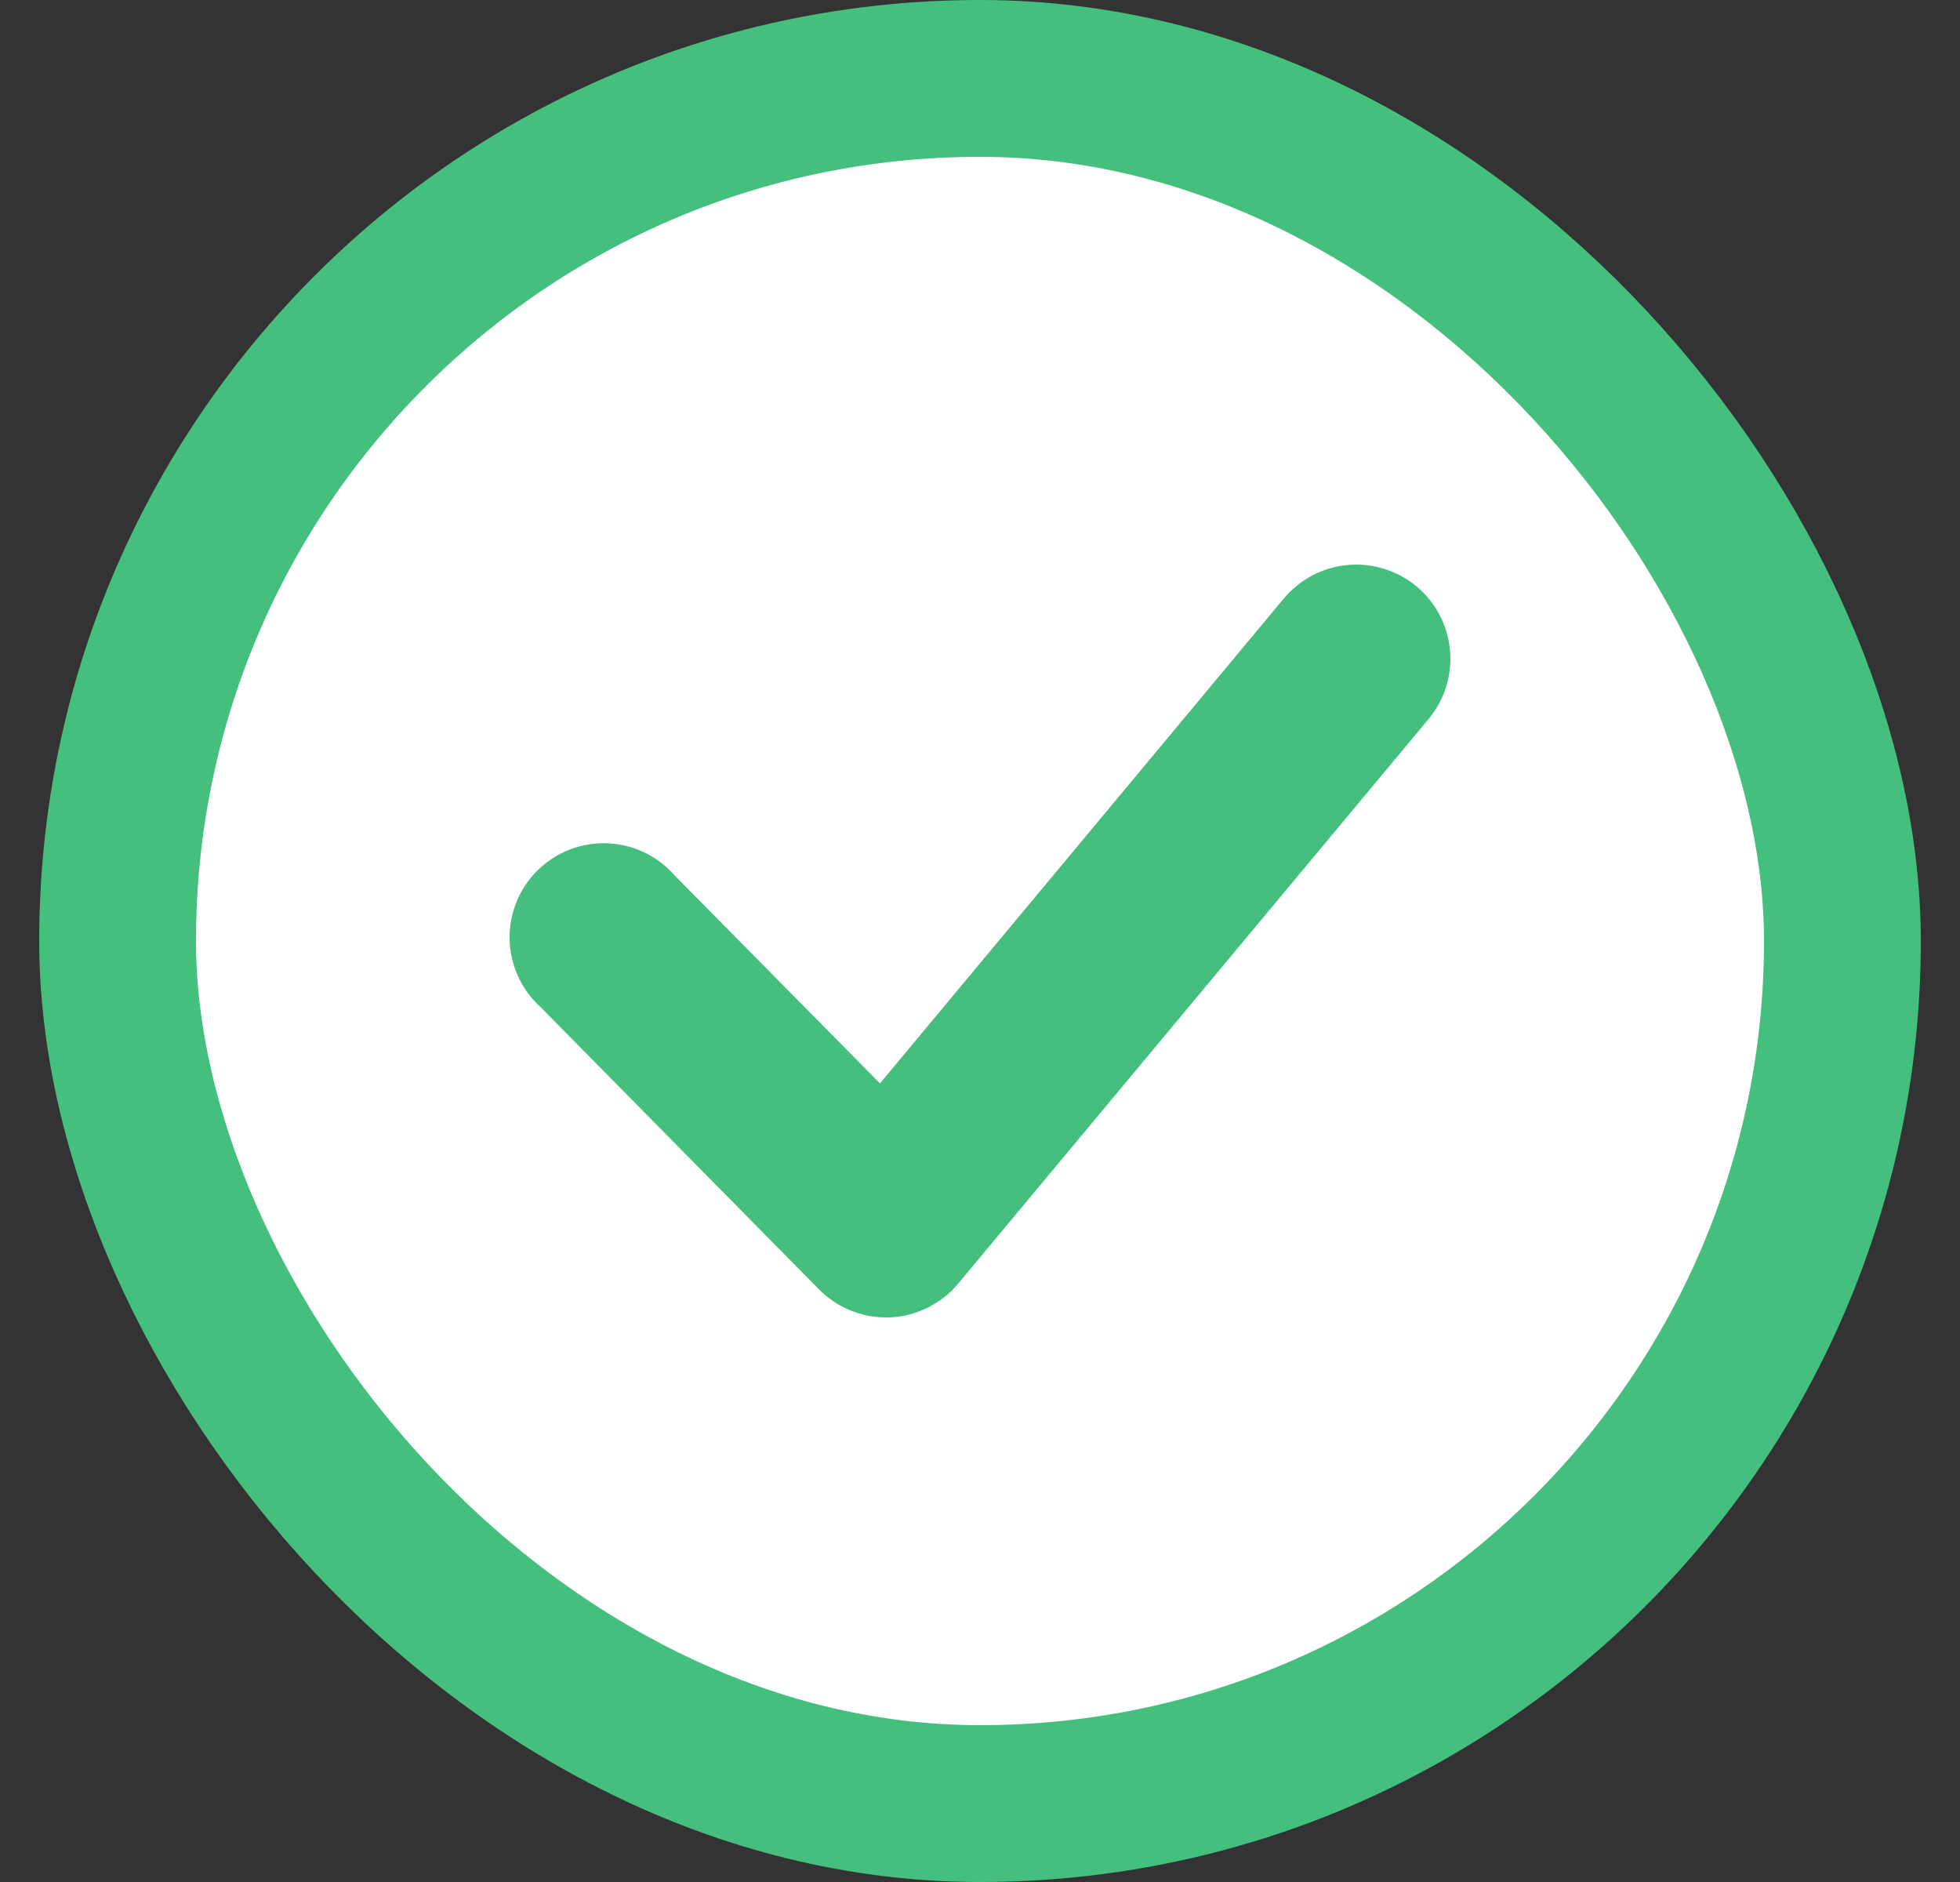
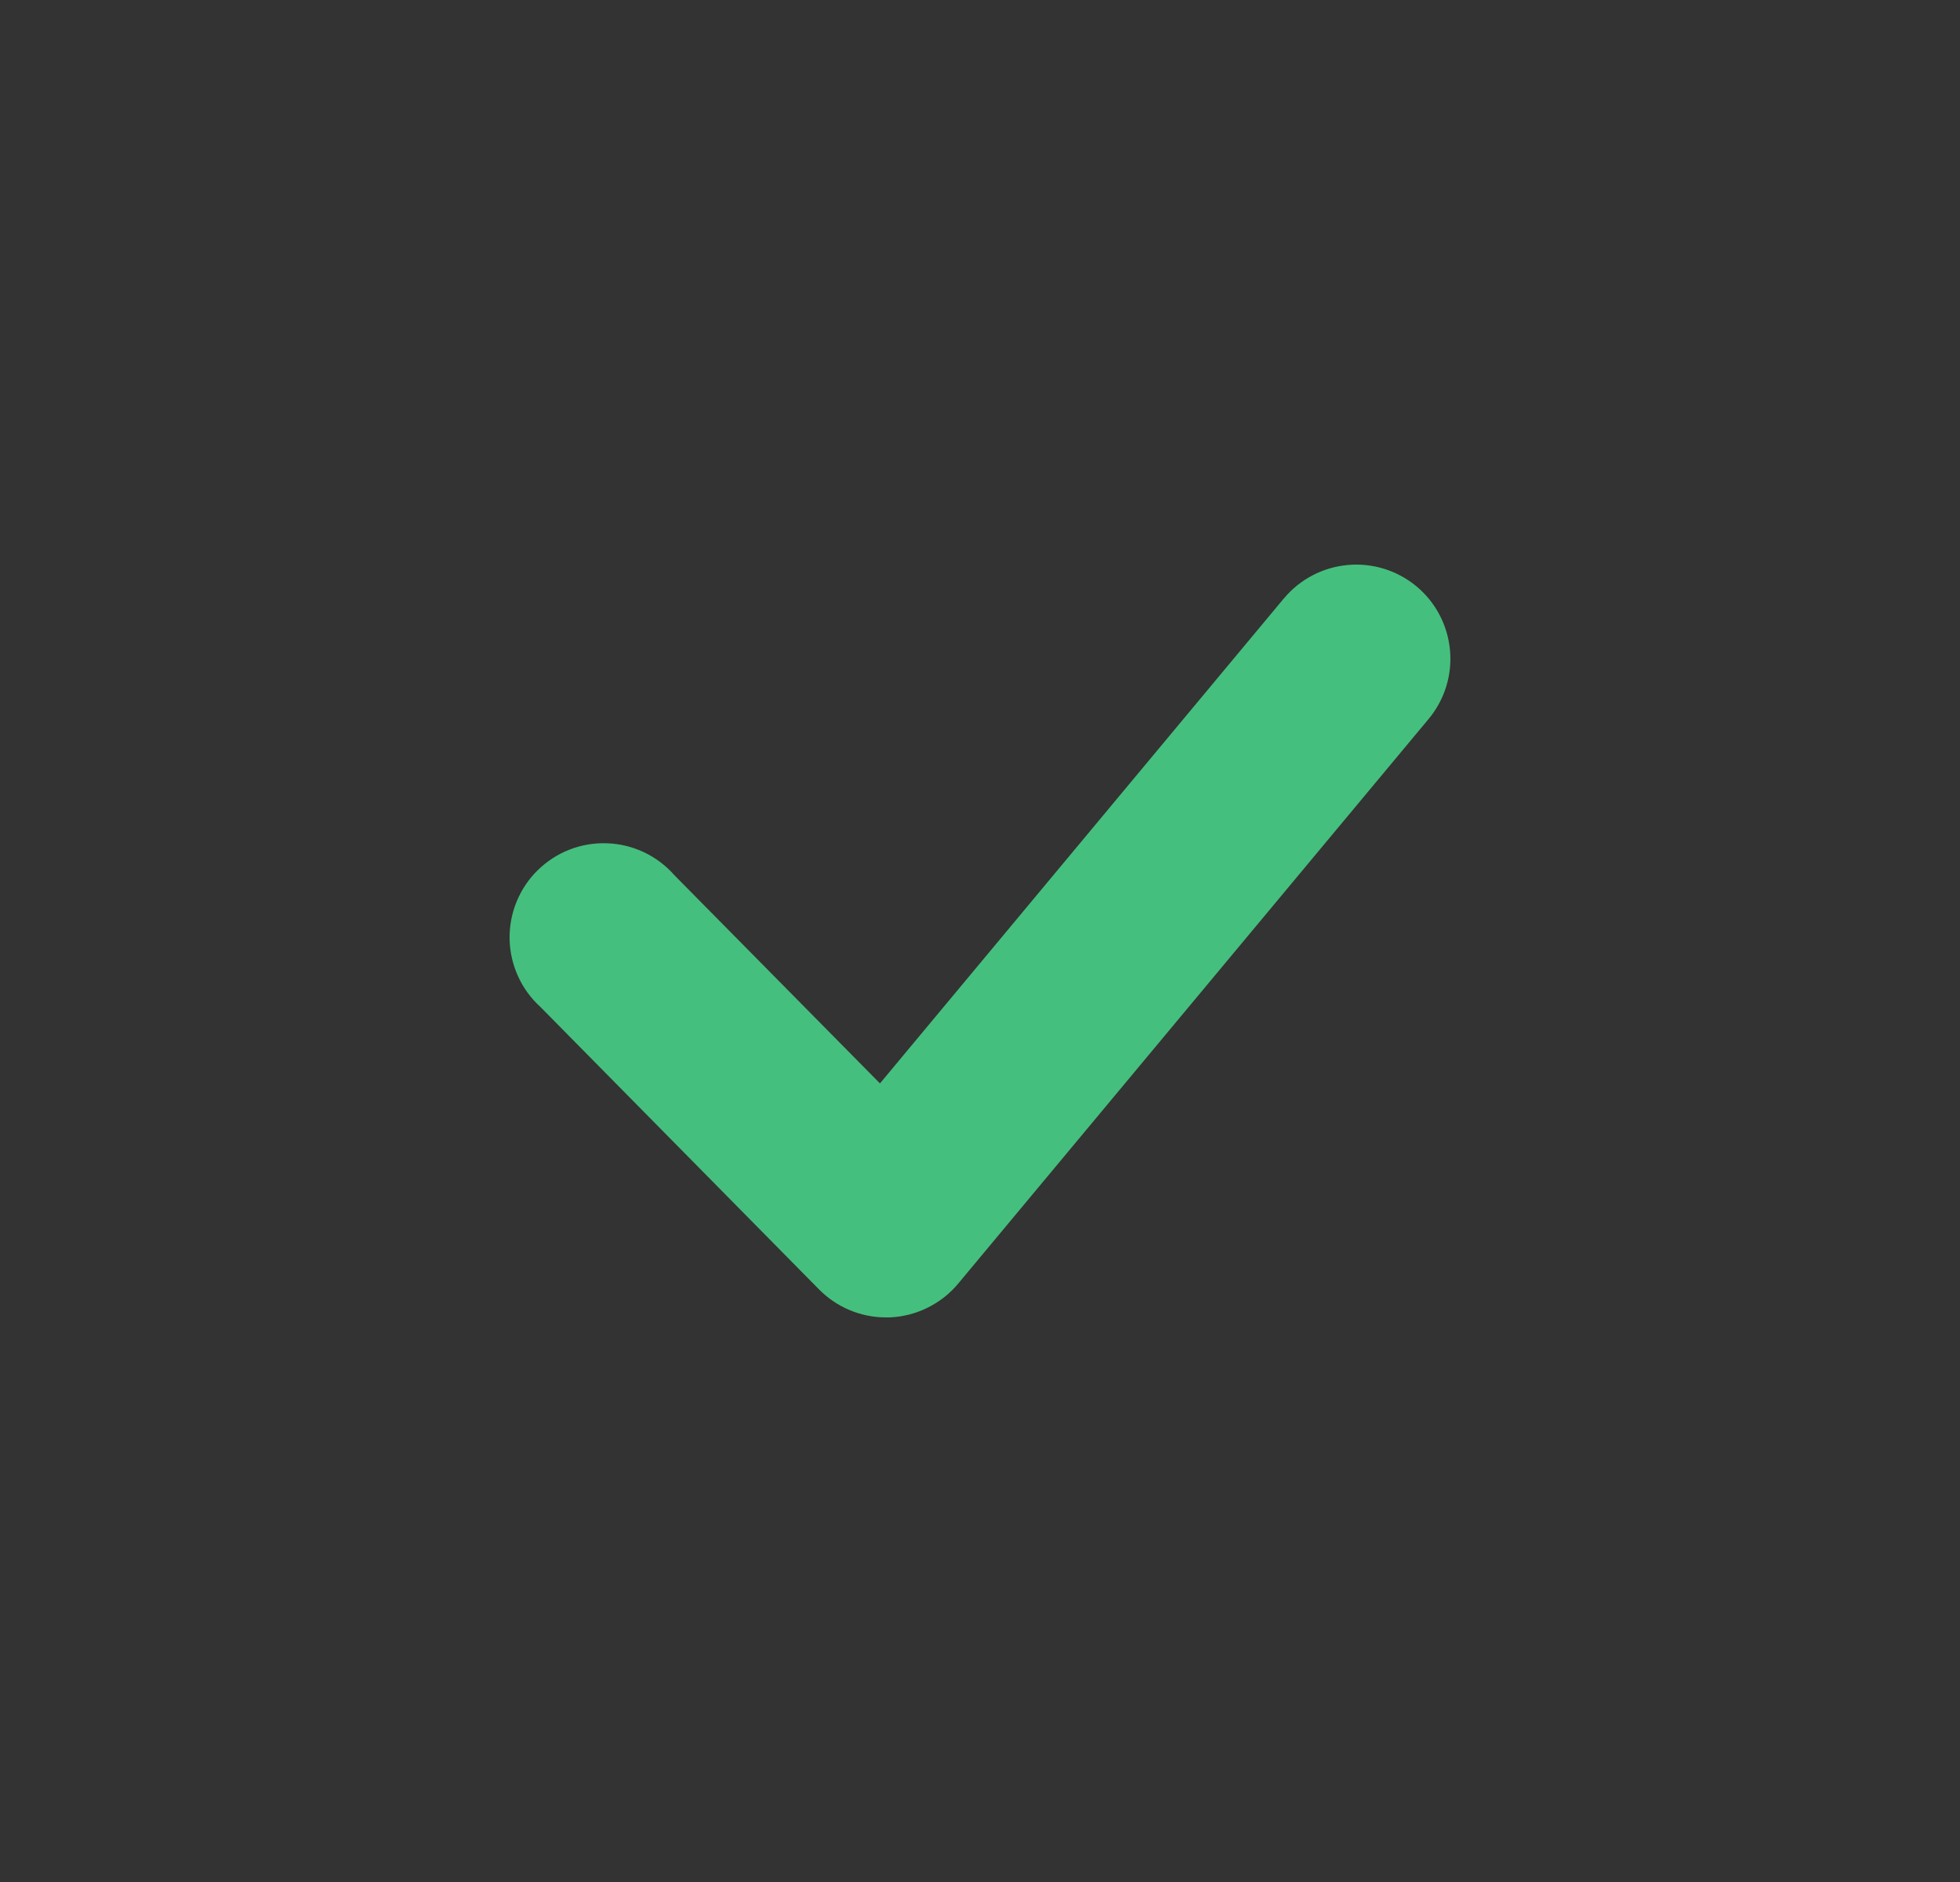
<svg xmlns="http://www.w3.org/2000/svg" width="25" height="24" viewBox="0 0 25 24" fill="none">
  <rect x="0" y="0" width="25" height="24" fill="#333333" stroke="none" />
-   <rect x="1.5" y="1" width="22" height="22" rx="11" fill="white" />
-   <rect x="1.5" y="1" width="22" height="22" rx="11" stroke="#45BF7D" stroke-width="2" />
  <path d="M16.376 7.631L11.224 13.816L8.601 11.16C8.493 11.037 8.361 10.938 8.214 10.868C8.067 10.799 7.906 10.759 7.743 10.754C7.58 10.748 7.418 10.775 7.266 10.834C7.114 10.893 6.975 10.983 6.859 11.097C6.742 11.211 6.651 11.348 6.589 11.499C6.527 11.65 6.497 11.813 6.5 11.976C6.503 12.139 6.54 12.3 6.607 12.448C6.674 12.597 6.771 12.73 6.892 12.84L10.444 16.44C10.556 16.554 10.688 16.644 10.835 16.706C10.982 16.768 11.139 16.8 11.299 16.8H11.349C11.516 16.793 11.68 16.751 11.83 16.677C11.98 16.603 12.114 16.499 12.221 16.37L18.221 9.17C18.425 8.926 18.524 8.61 18.495 8.293C18.466 7.975 18.313 7.682 18.068 7.478C17.823 7.274 17.507 7.176 17.19 7.205C16.873 7.234 16.58 7.387 16.376 7.632V7.631Z" fill="#45BF7D" />
</svg>